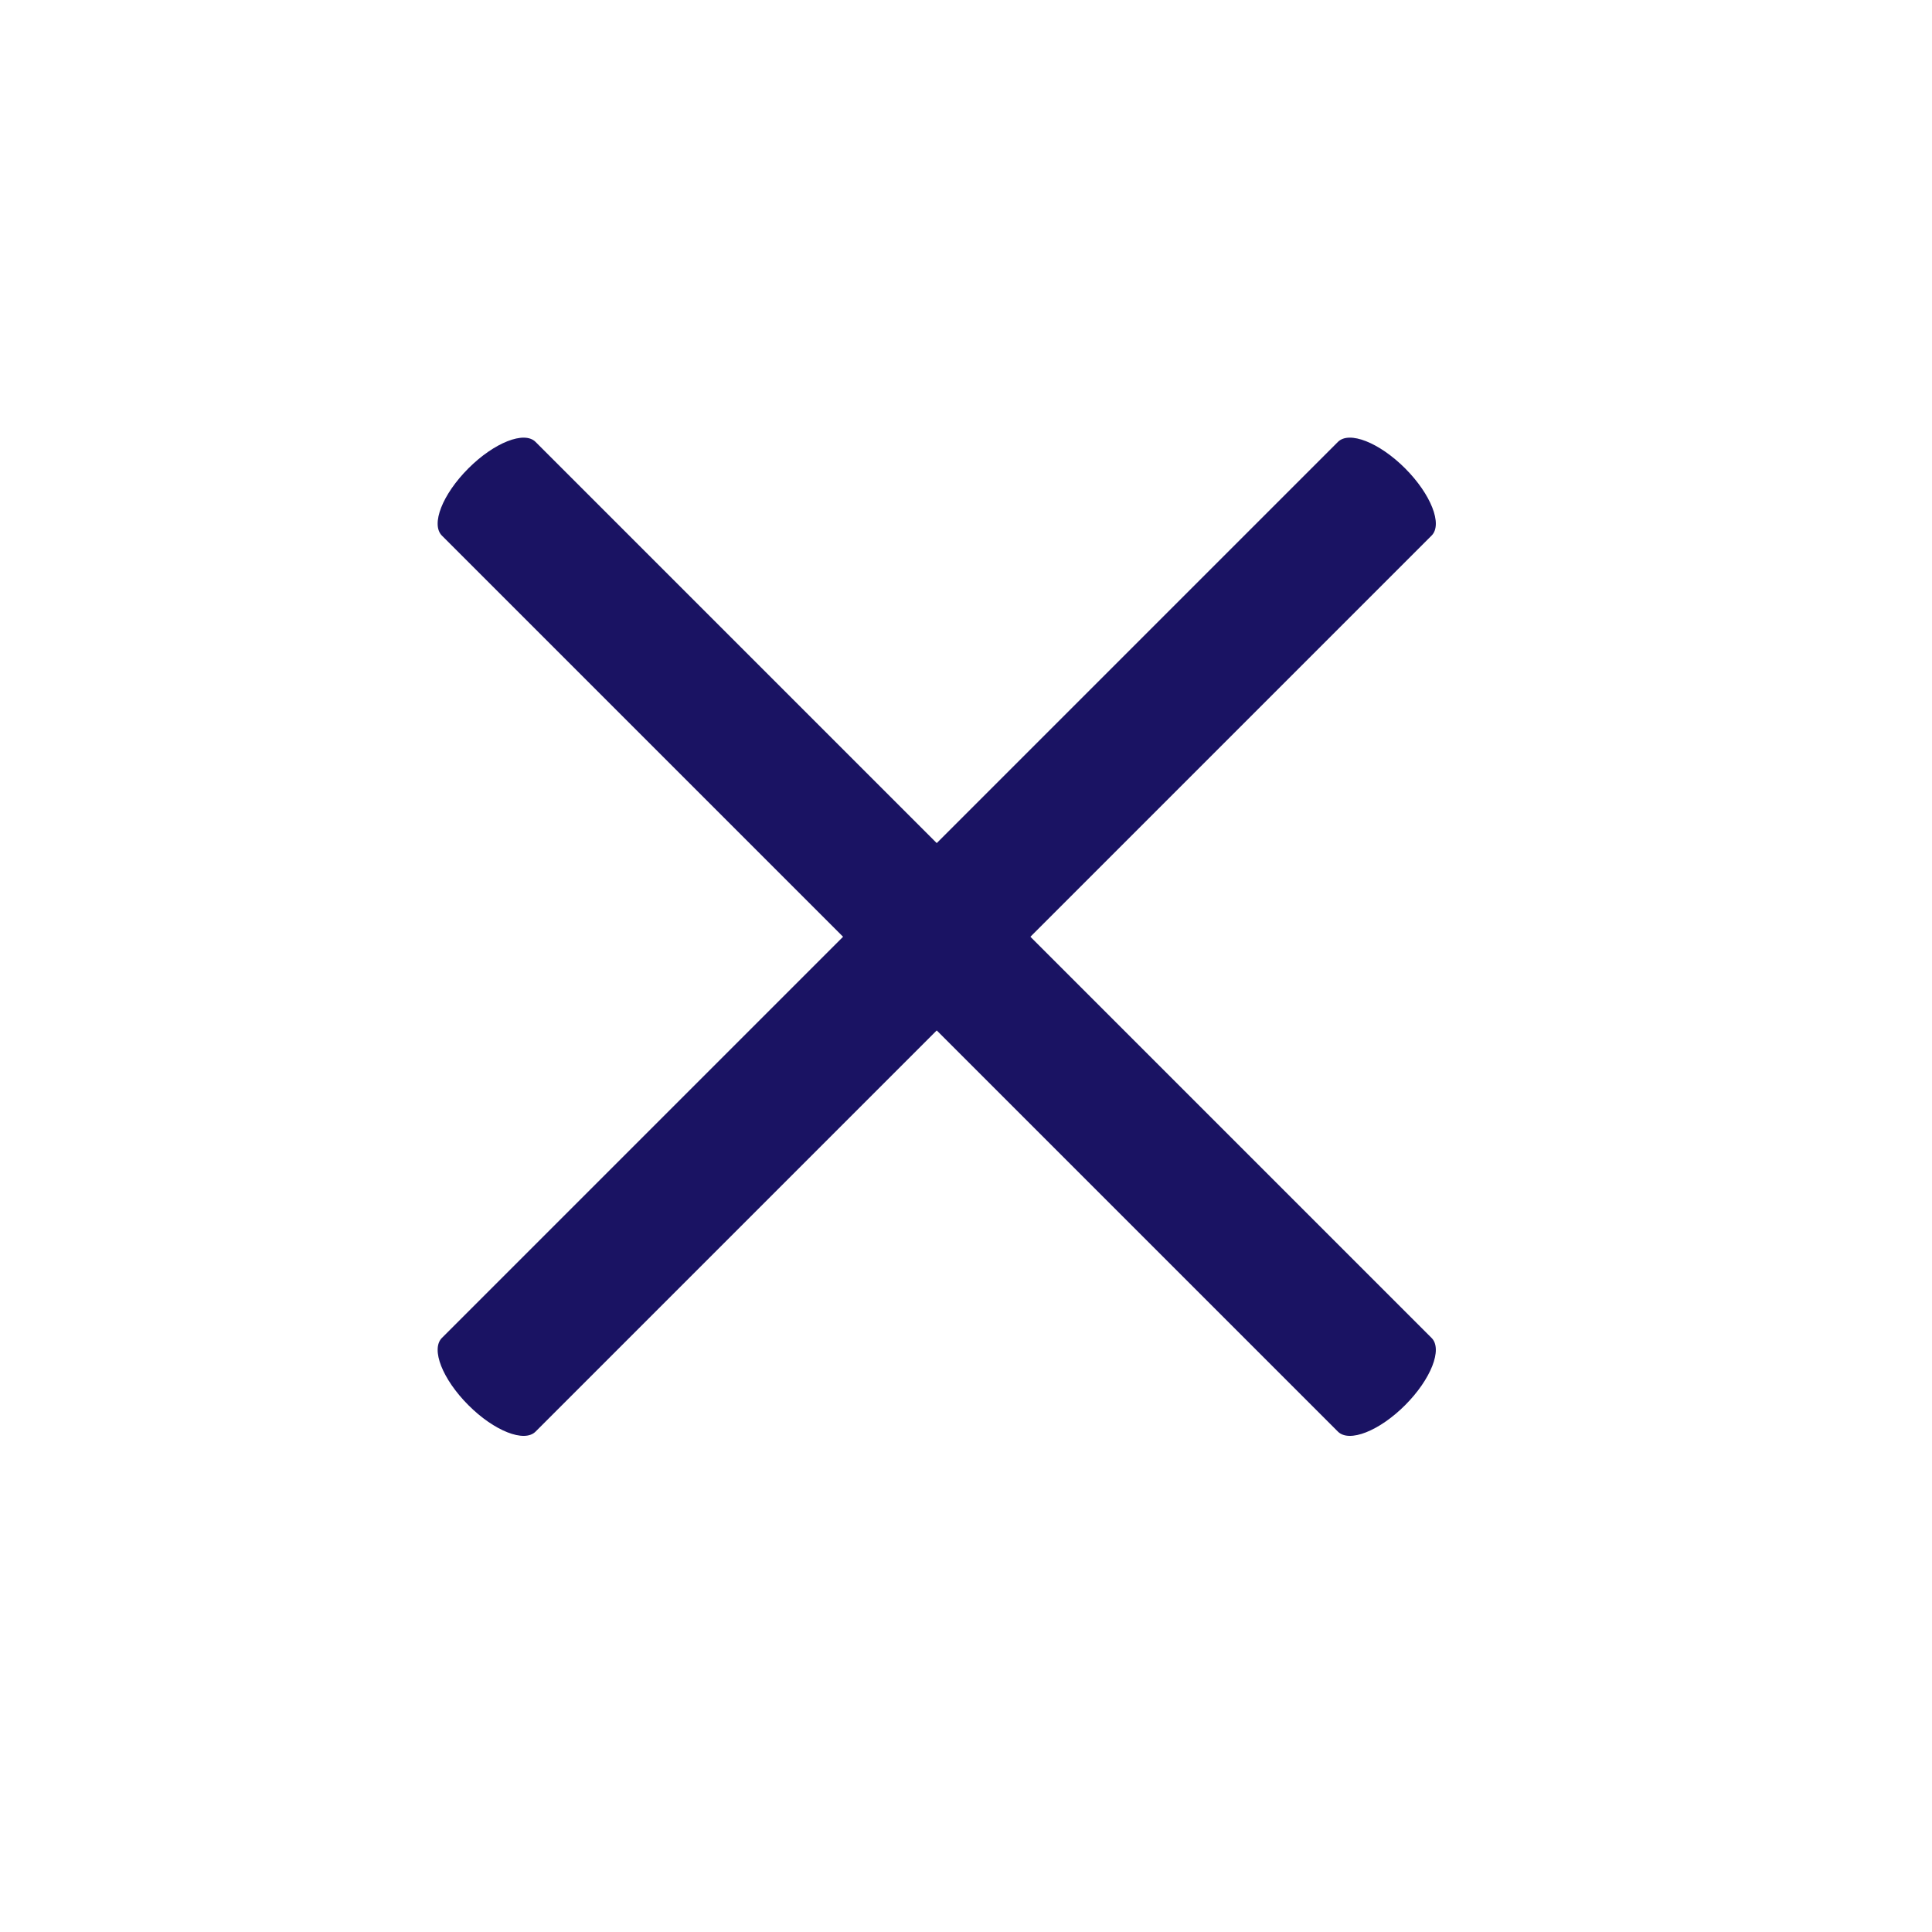
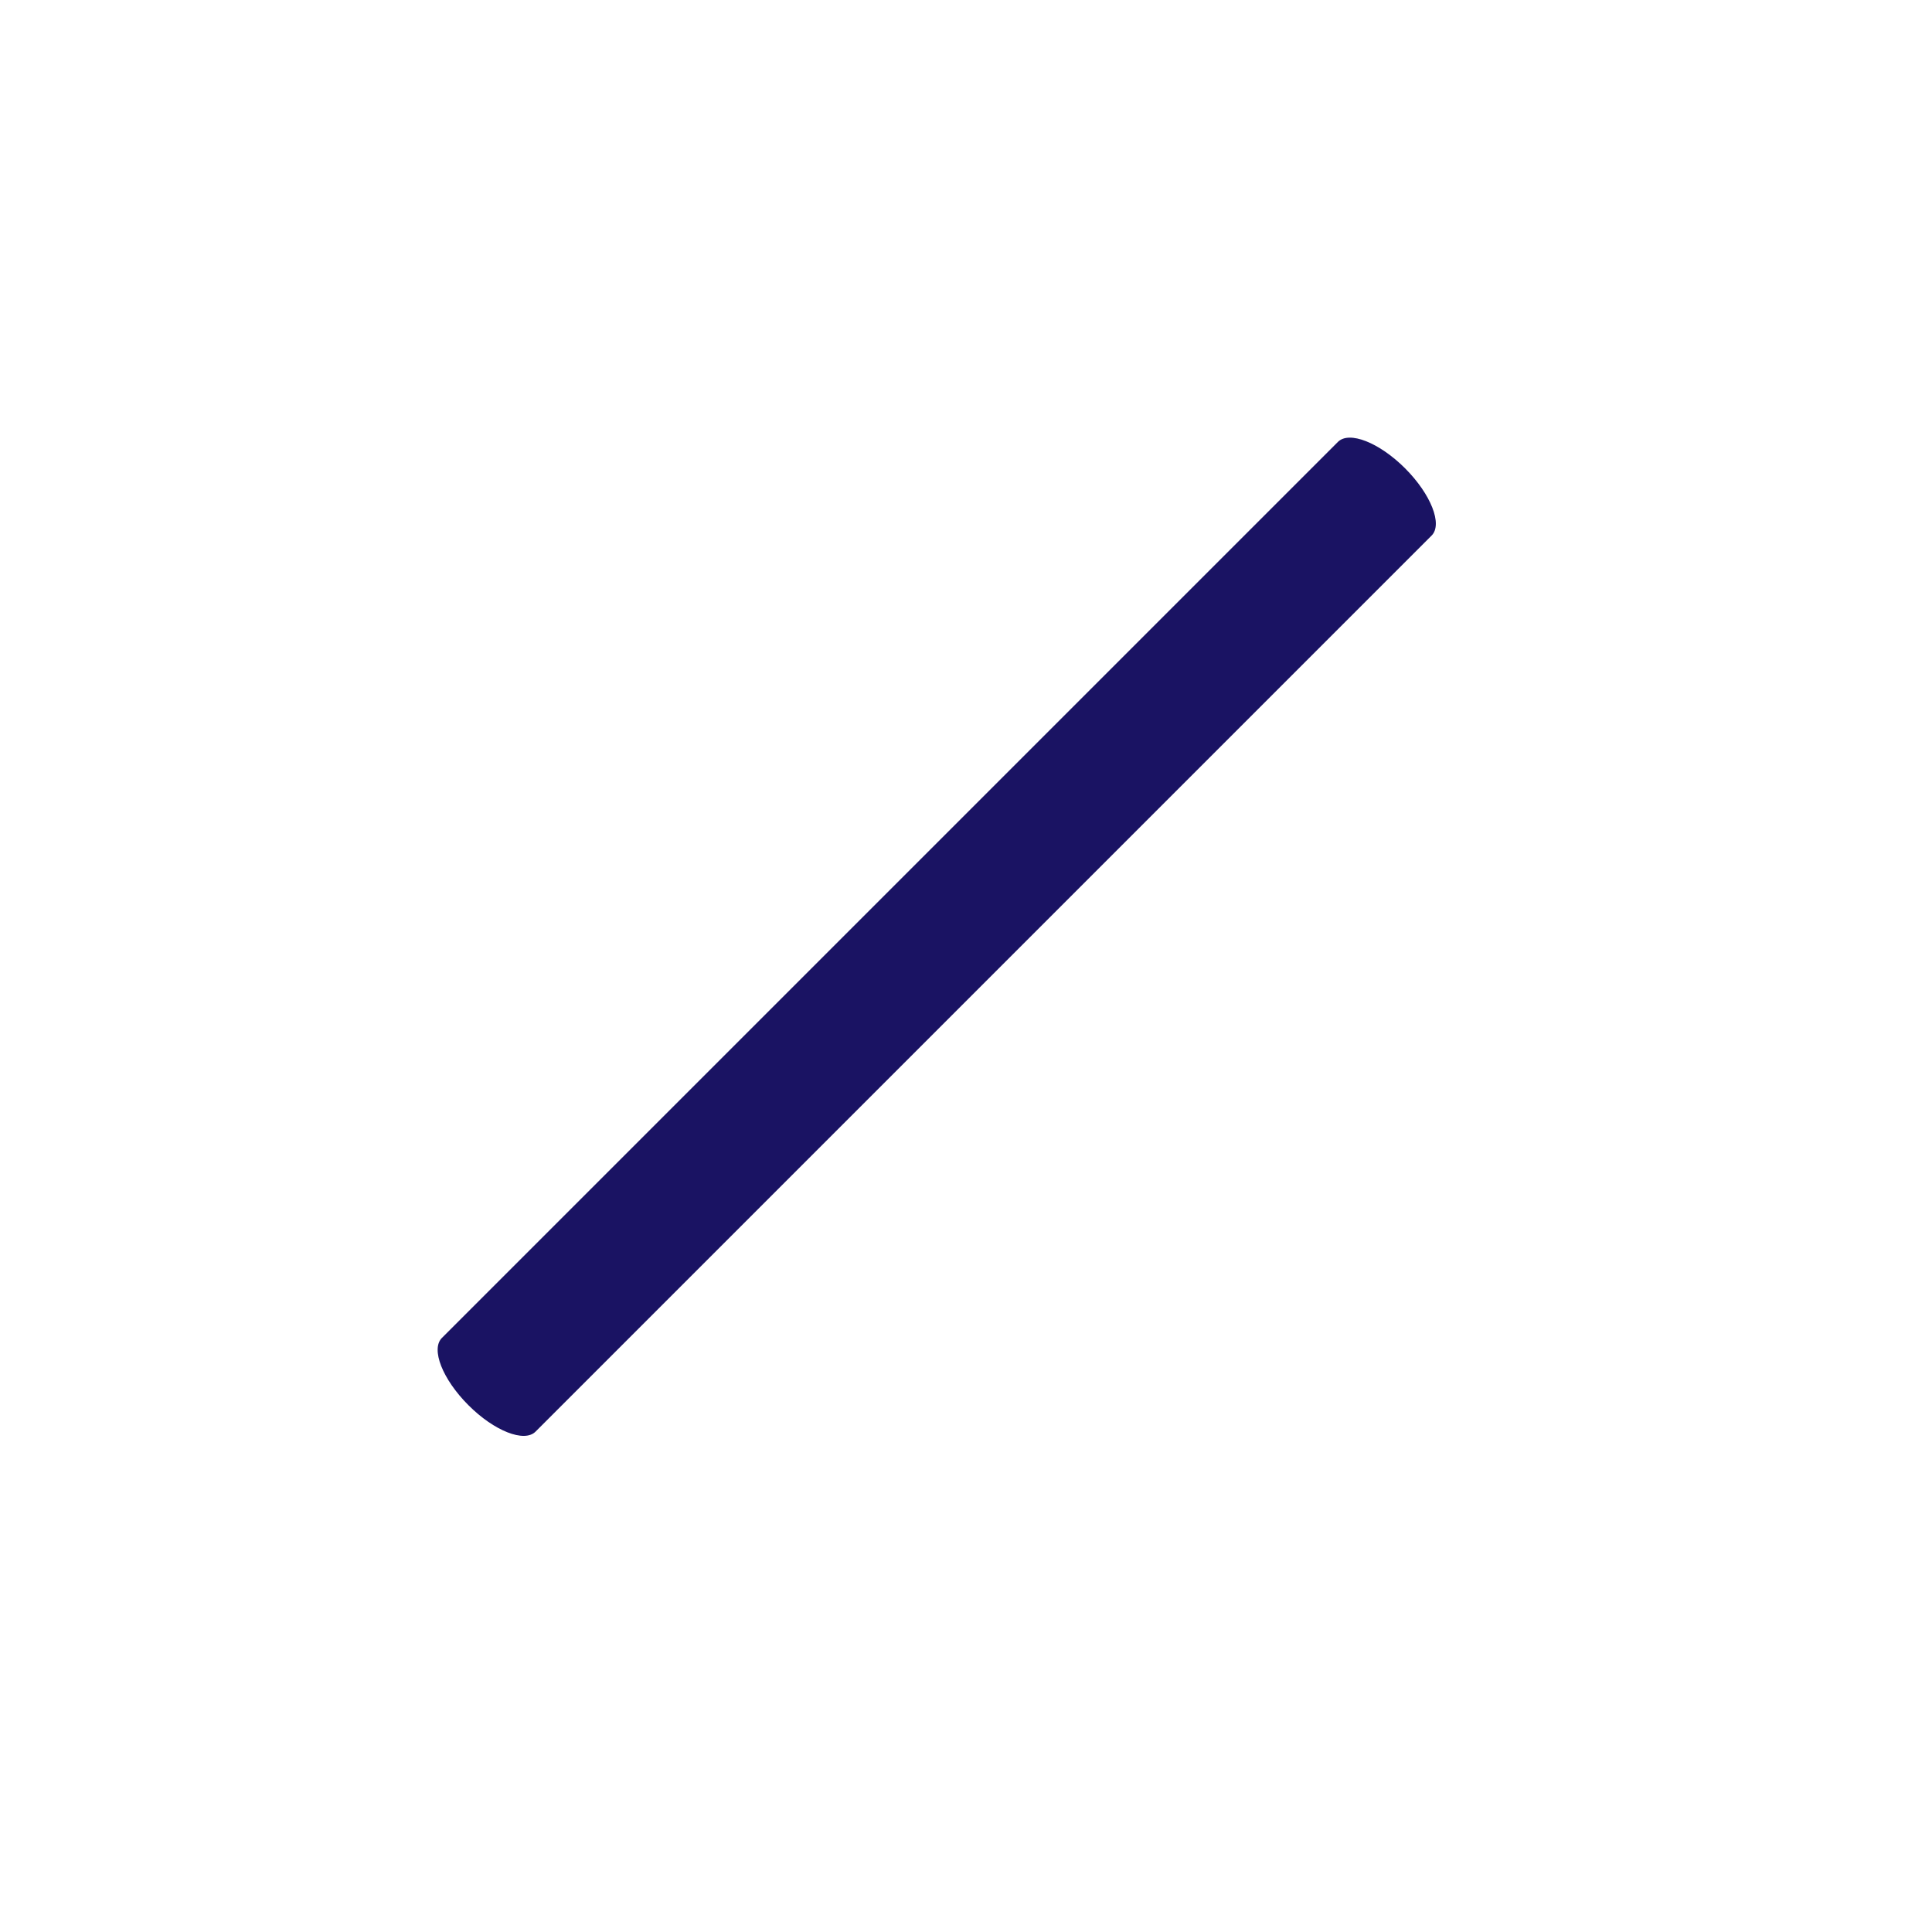
<svg xmlns="http://www.w3.org/2000/svg" width="30" height="30" viewBox="0 0 30 30" fill="none">
  <path d="M8.316 22.23C8.142 22.405 7.674 22.221 7.273 21.819C6.871 21.417 6.687 20.95 6.862 20.775L20.775 6.862C20.95 6.687 21.417 6.871 21.819 7.273C22.22 7.675 22.404 8.142 22.23 8.316L8.316 22.23Z" fill="#1A1363" />
-   <path d="M6.862 8.317C6.687 8.142 6.871 7.675 7.273 7.273C7.674 6.872 8.142 6.687 8.316 6.862L22.23 20.776C22.404 20.95 22.22 21.417 21.819 21.819C21.417 22.221 20.95 22.405 20.775 22.23L6.862 8.317Z" fill="#1A1363" />
</svg>